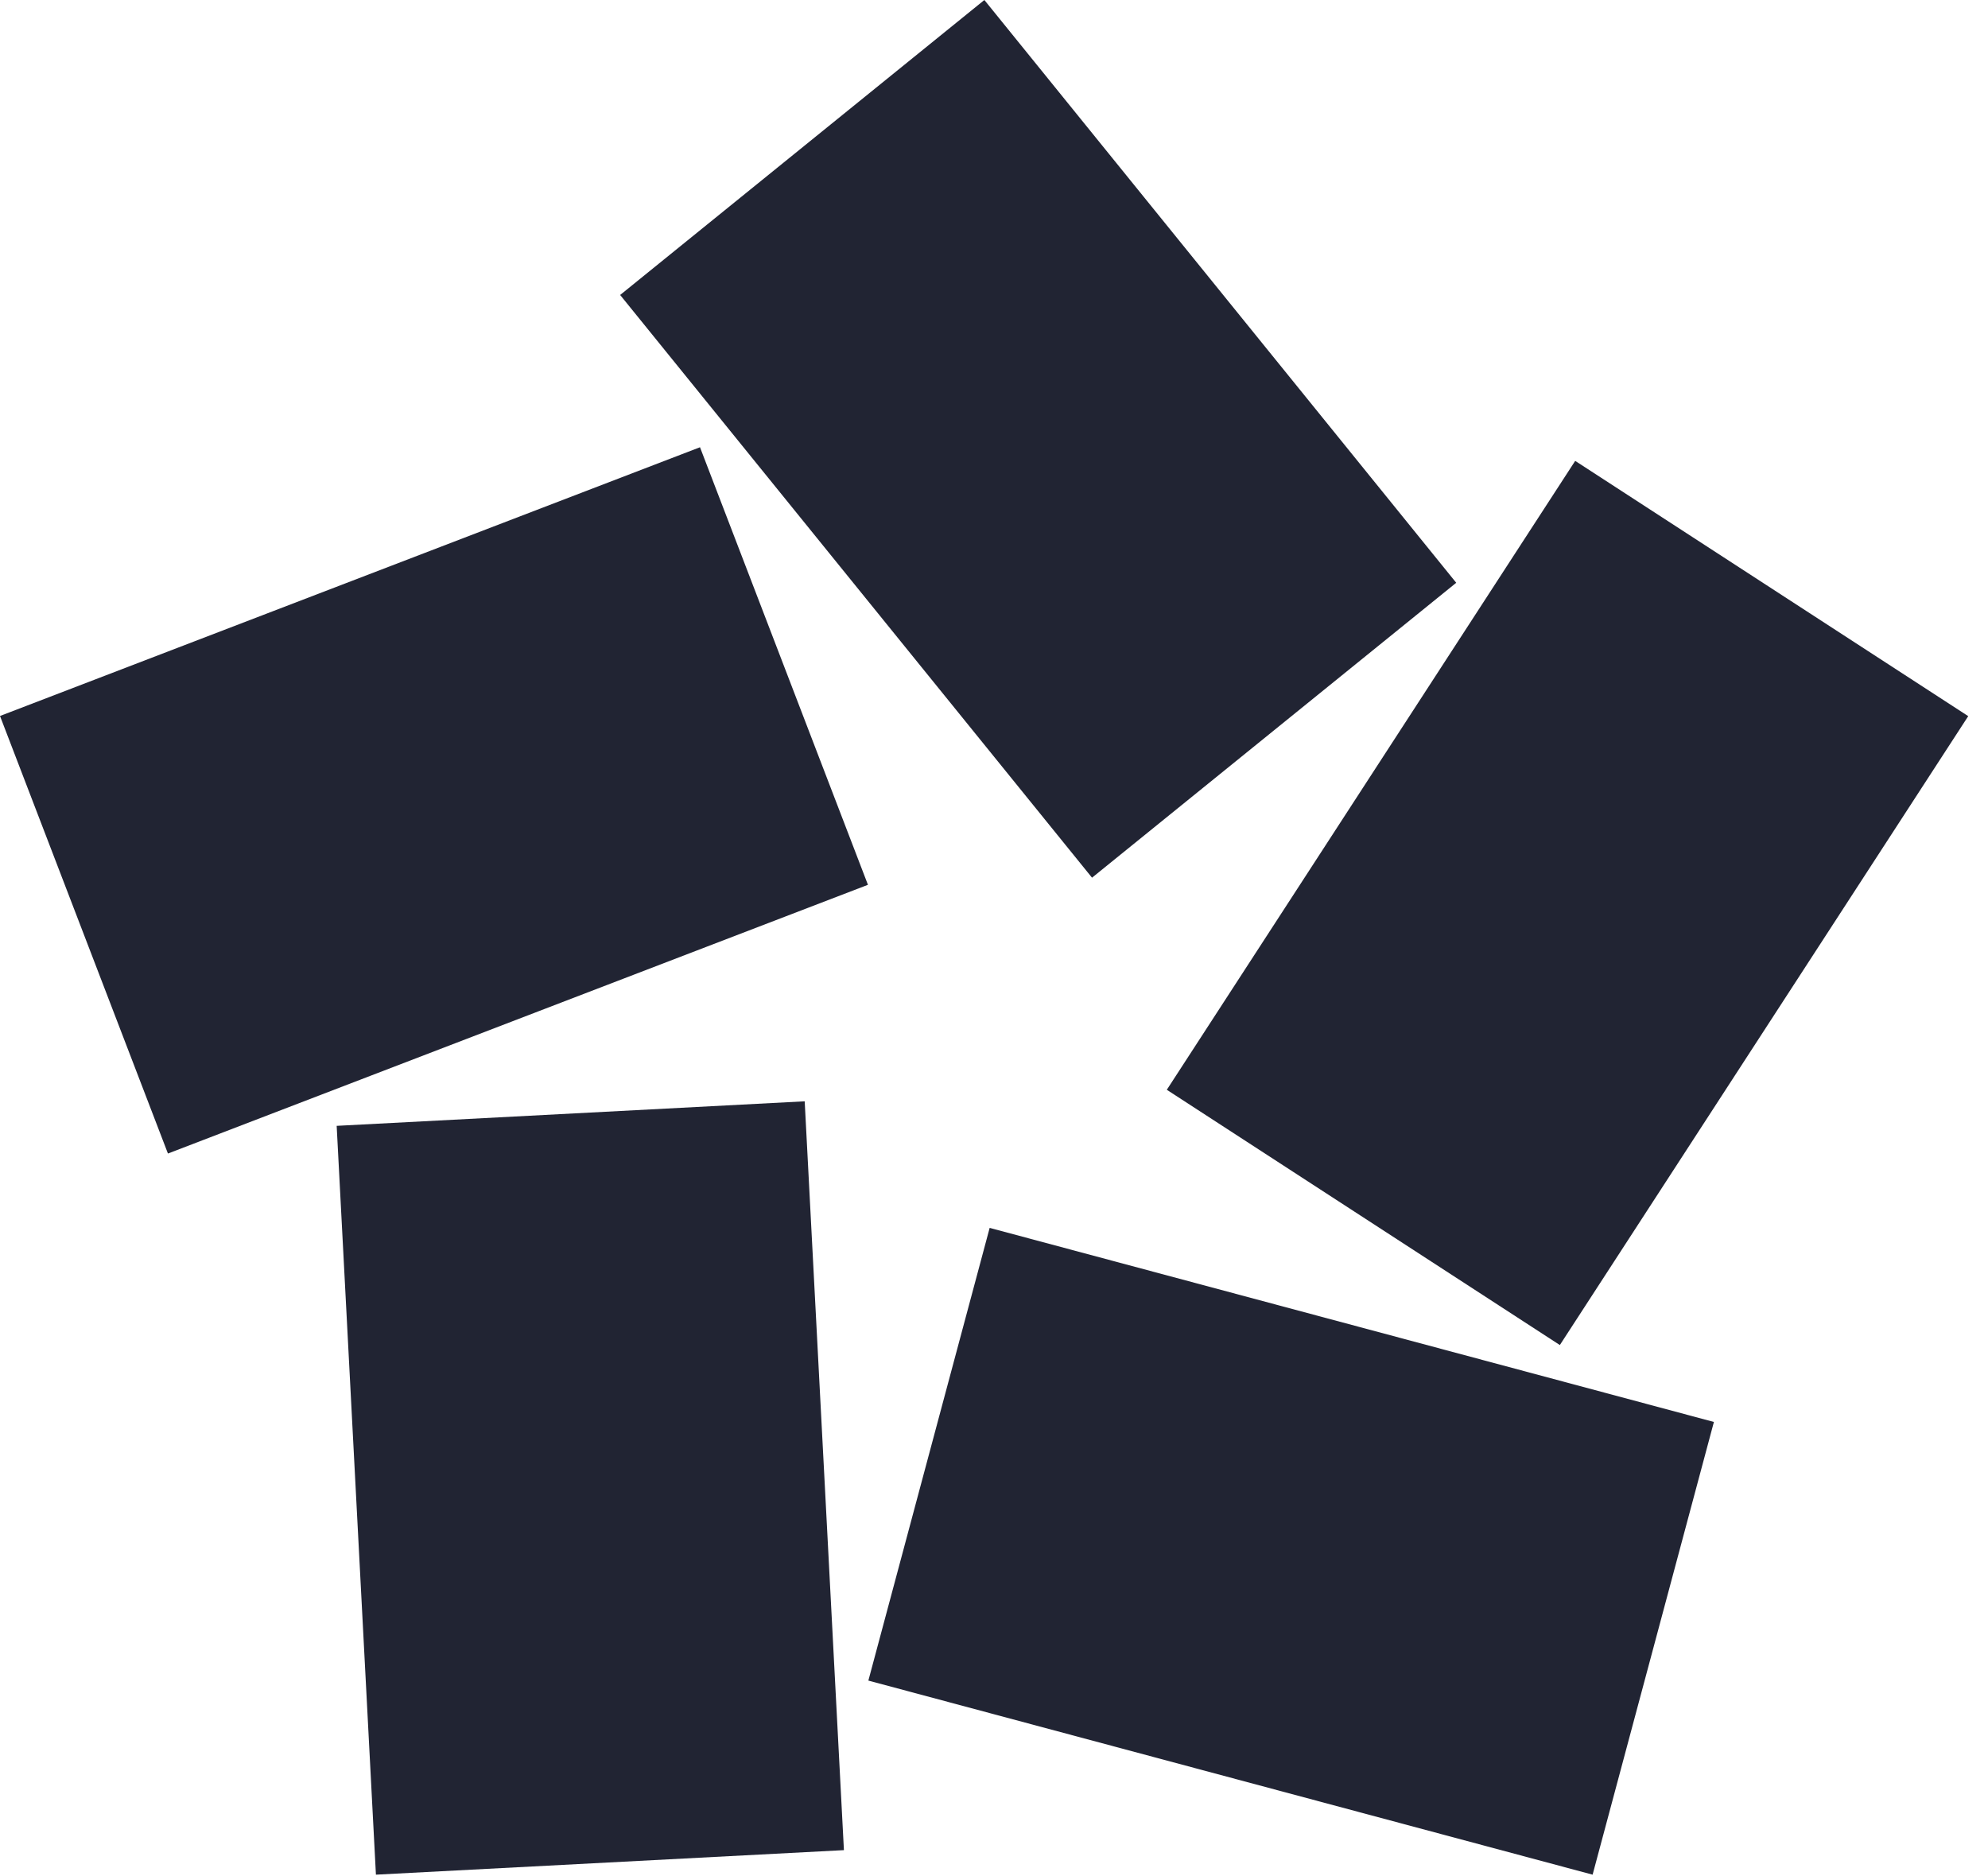
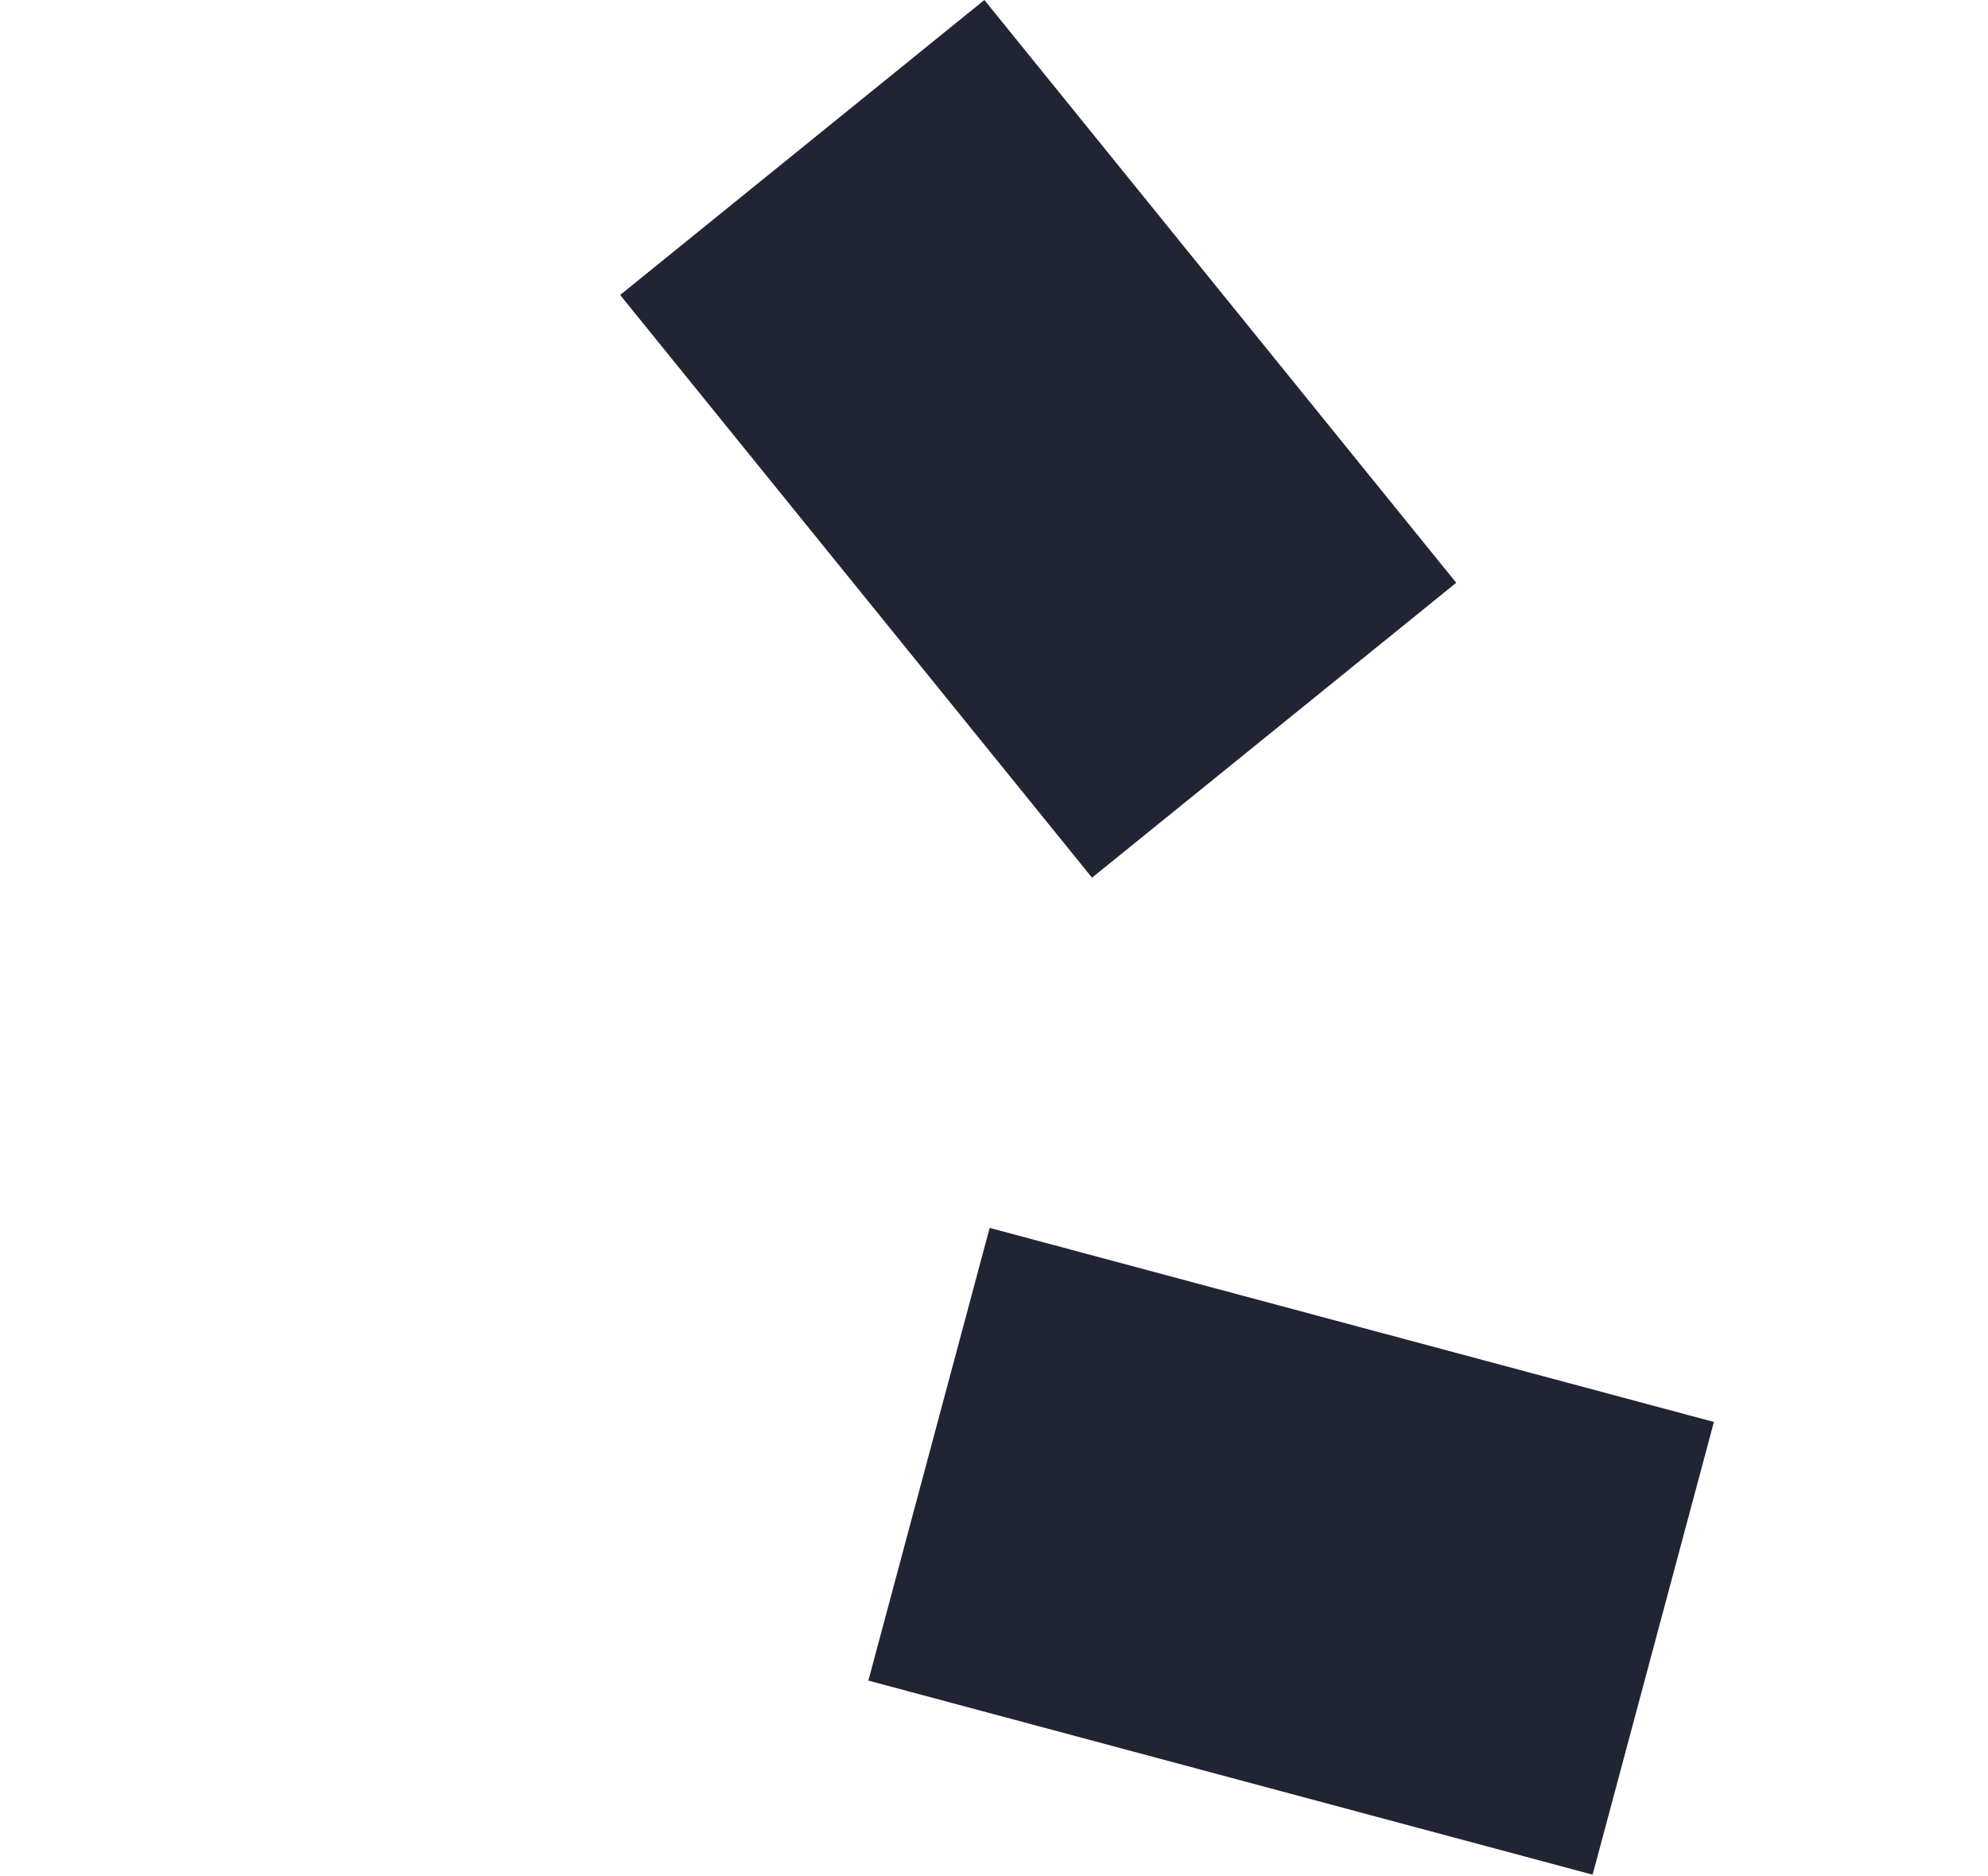
<svg xmlns="http://www.w3.org/2000/svg" width="71" height="67" viewBox="0 0 71 67" fill="none">
-   <path d="M28.739 39.33L12.024 40.206L13.426 66.948L30.14 66.072L28.739 39.33Z" fill="#212433" />
  <path d="M35.345 43.85L31.013 60.017L56.879 66.948L61.211 50.781L35.345 43.85Z" fill="#212433" />
-   <path d="M56.257 16.459L41.672 38.918L55.709 48.034L70.294 25.575L56.257 16.459Z" fill="#212433" />
  <path d="M52.008 20.812L35.156 0L22.148 10.534L39.001 31.344L52.008 20.812Z" fill="#212433" />
-   <path d="M25 15.972L0 25.569L5.998 41.195L30.998 31.598L25 15.972Z" fill="#212433" />
</svg>